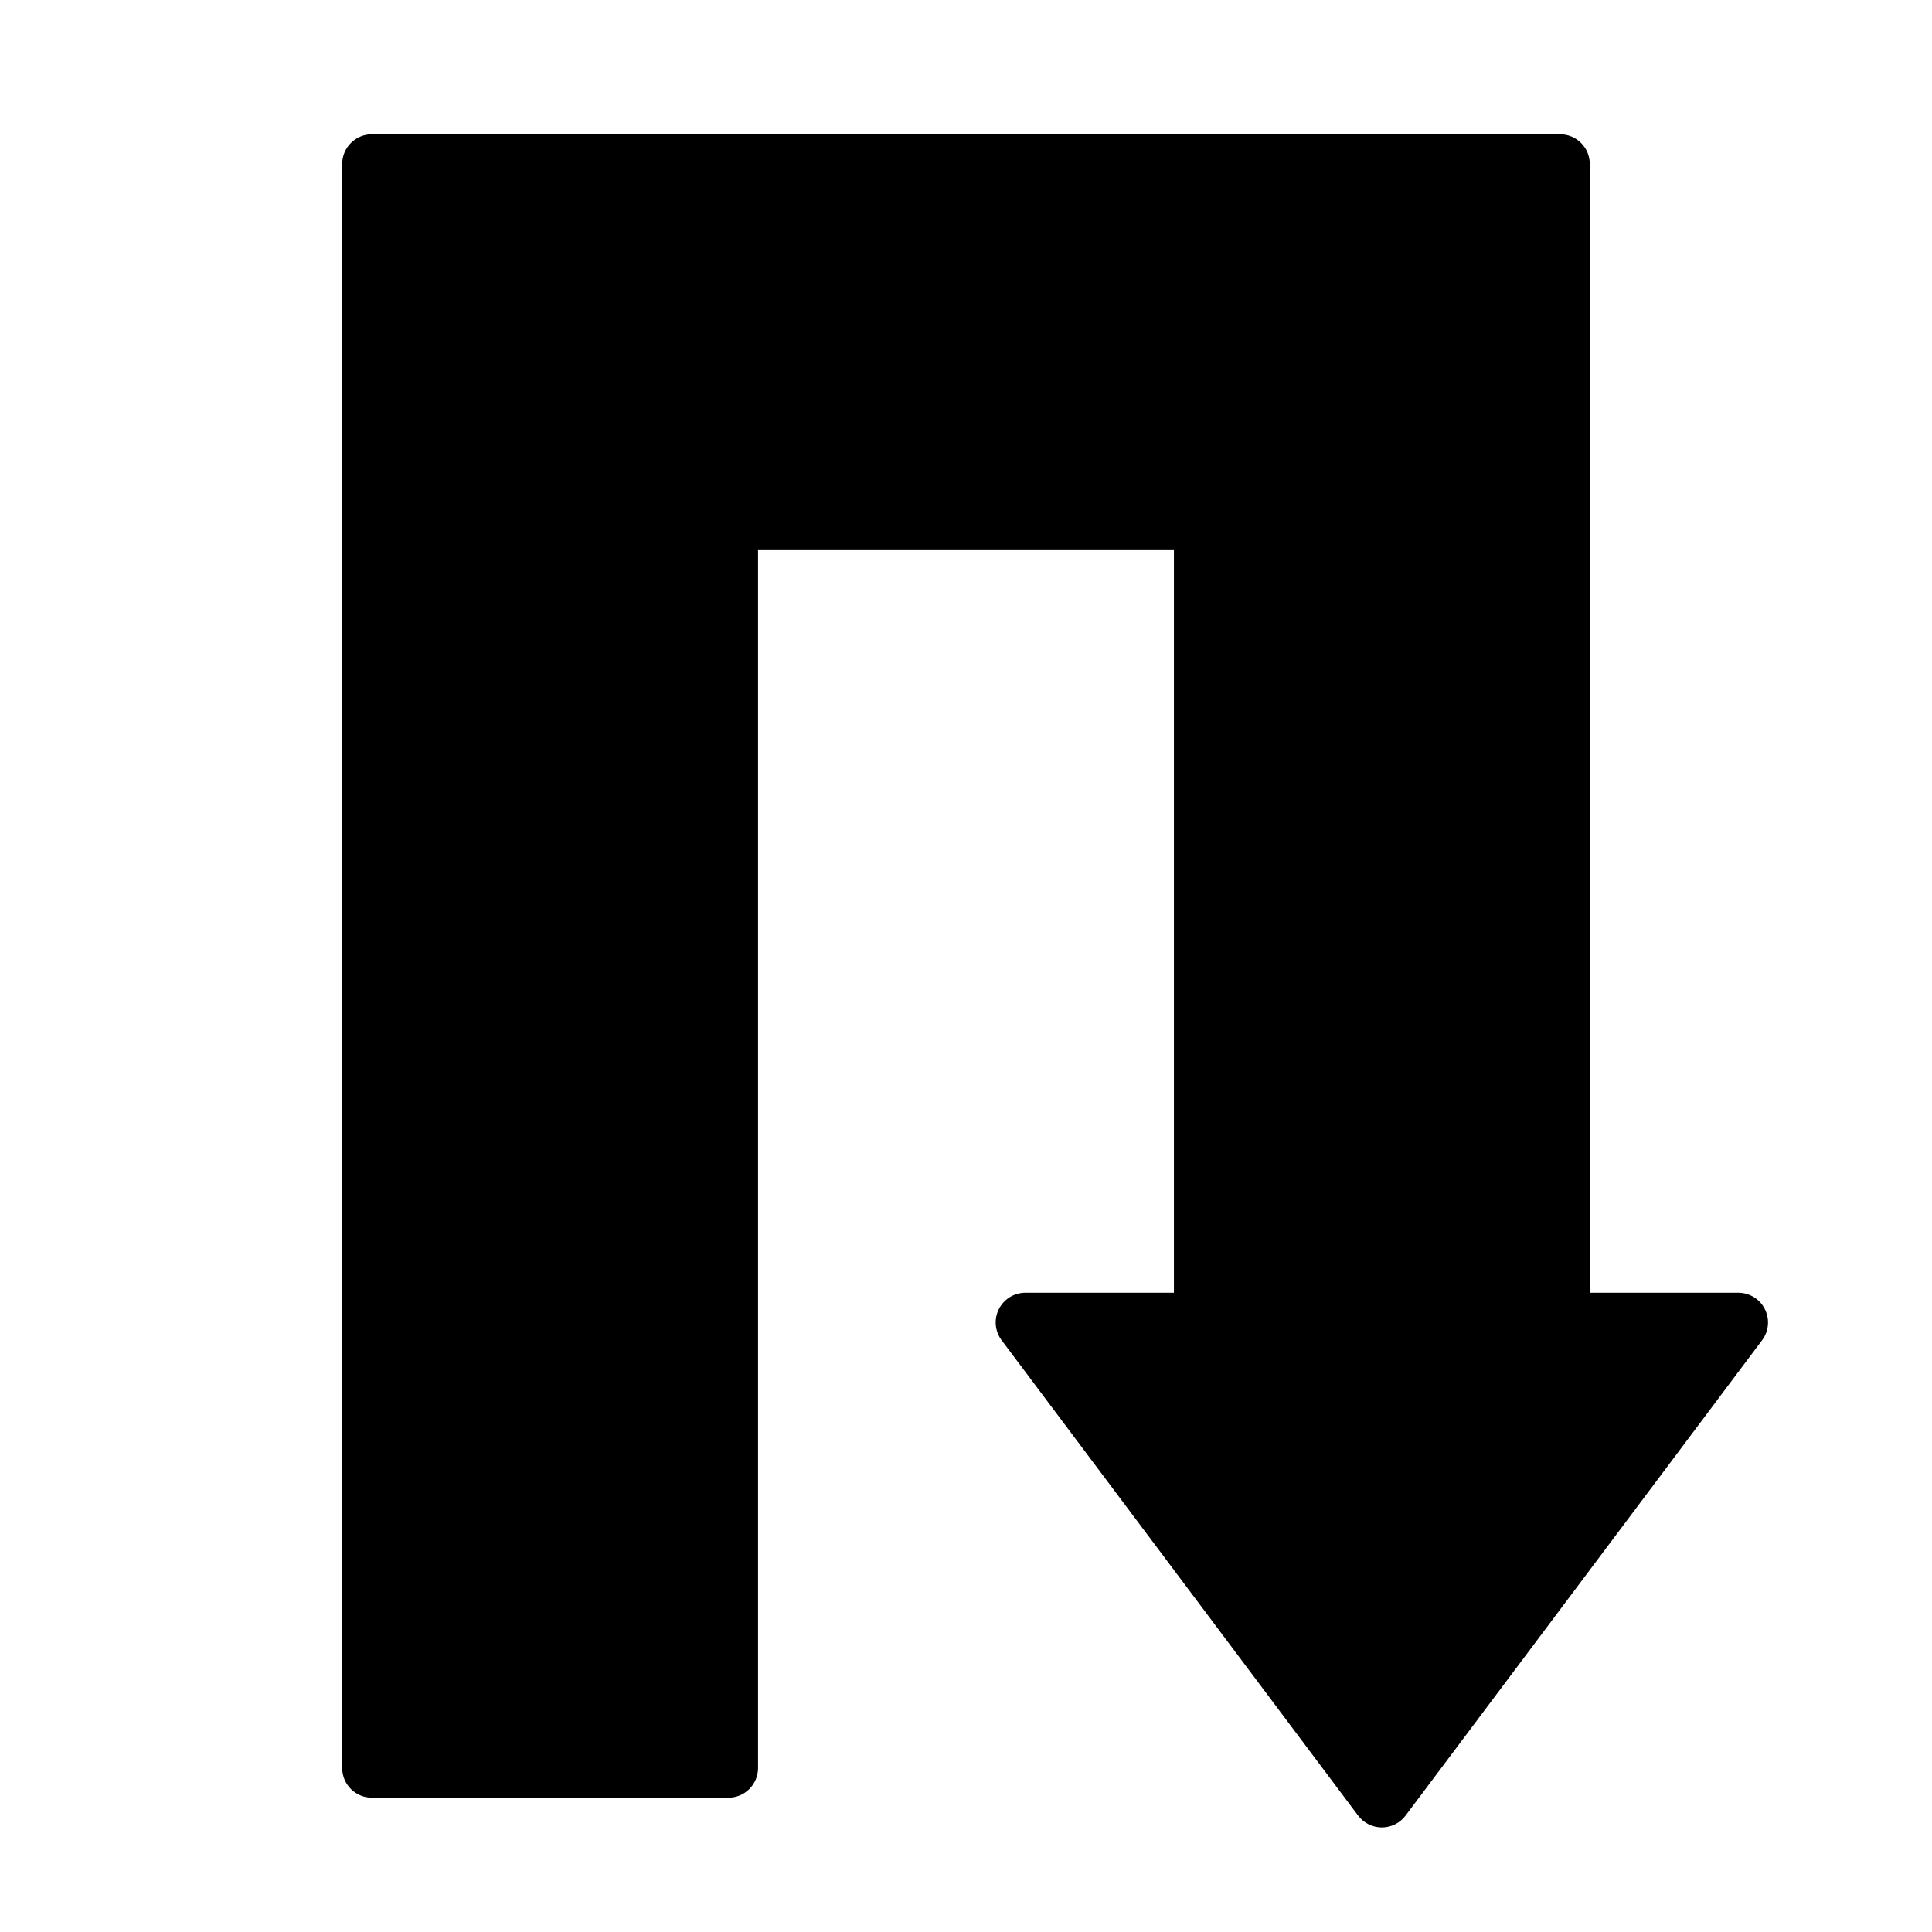
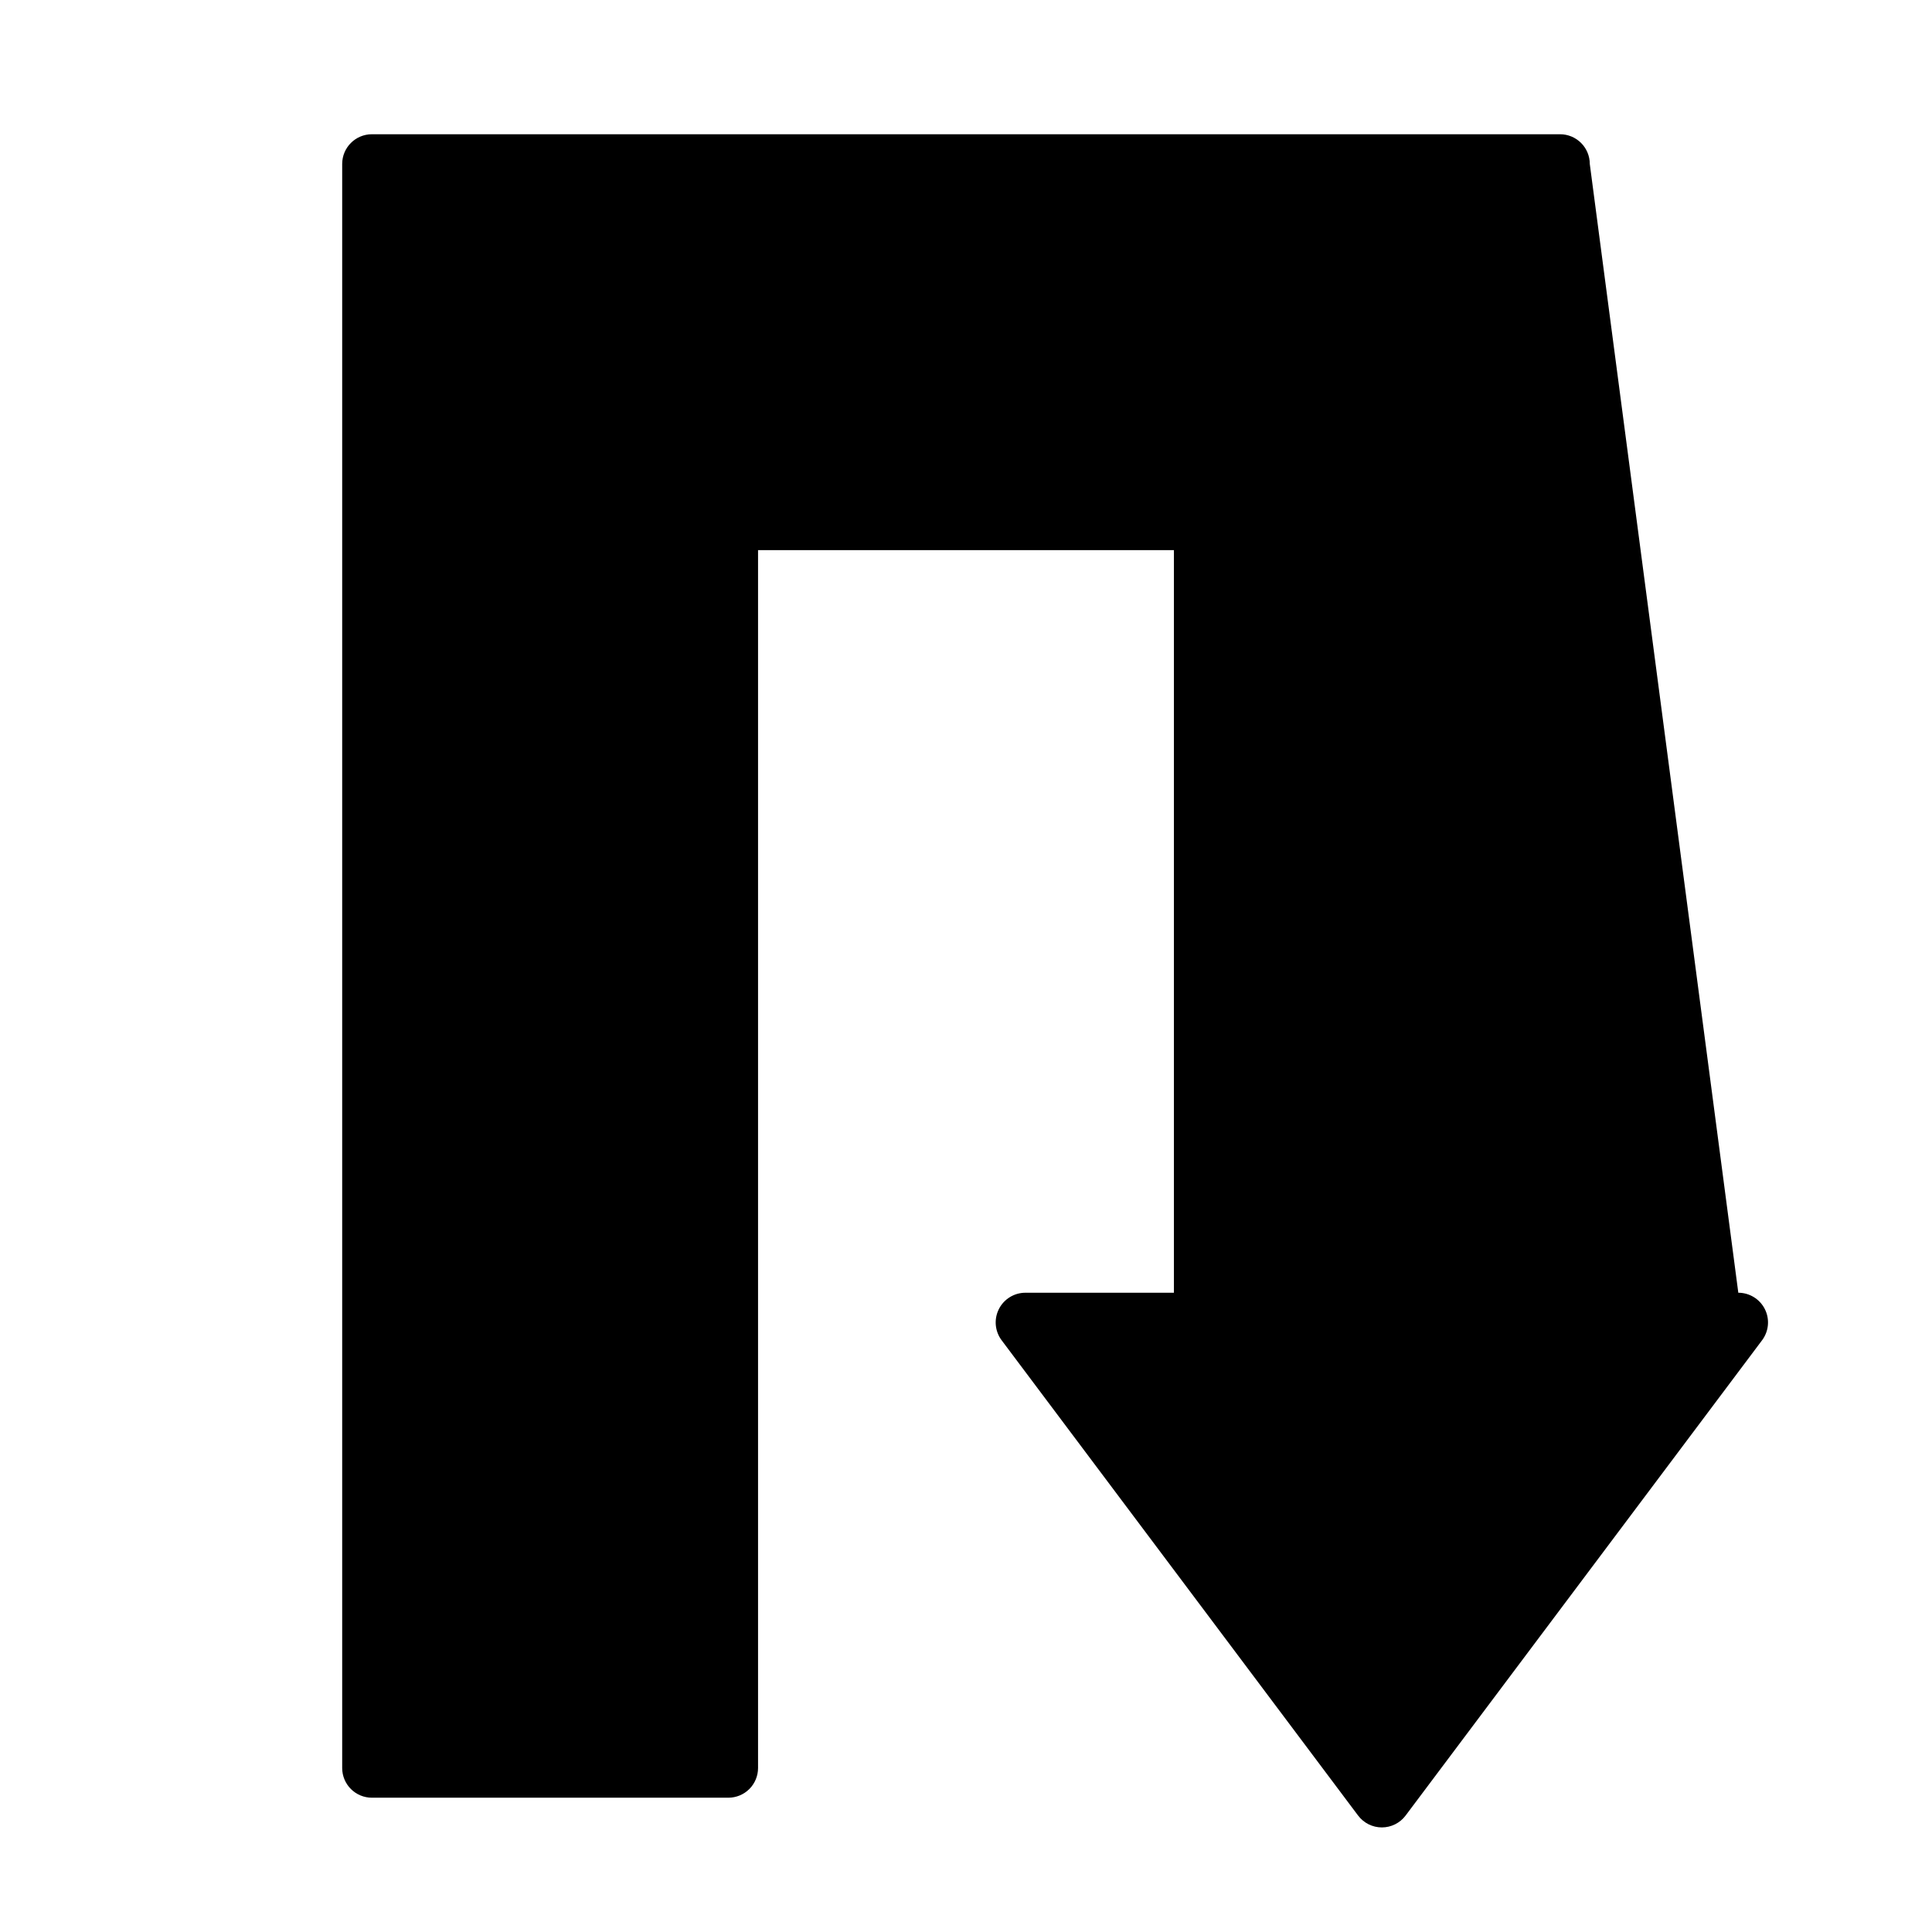
<svg xmlns="http://www.w3.org/2000/svg" fill="#000000" width="800px" height="800px" version="1.1" viewBox="144 144 512 512">
-   <path d="m565.31 187.45c0-2.086-0.832-4.09-2.309-5.566-1.477-1.477-3.477-2.305-5.566-2.305h-314.88c-4.348 0-7.871 3.523-7.871 7.871v425.09c0 2.09 0.828 4.09 2.305 5.566 1.477 1.477 3.477 2.305 5.566 2.305h94.465c2.086 0 4.09-0.828 5.566-2.305 1.477-1.477 2.305-3.477 2.305-5.566v-322.75h110.21v196.8h-39.359c-2.981 0-5.707 1.688-7.039 4.352-1.336 2.668-1.047 5.859 0.742 8.246l94.465 125.95v-0.004c1.484 1.984 3.82 3.152 6.297 3.152 2.477 0 4.812-1.168 6.297-3.152l94.465-125.95v0.004c1.789-2.387 2.078-5.578 0.742-8.246-1.332-2.664-4.059-4.352-7.039-4.352h-39.359z" />
+   <path d="m565.31 187.45c0-2.086-0.832-4.09-2.309-5.566-1.477-1.477-3.477-2.305-5.566-2.305h-314.88c-4.348 0-7.871 3.523-7.871 7.871v425.09c0 2.09 0.828 4.09 2.305 5.566 1.477 1.477 3.477 2.305 5.566 2.305h94.465c2.086 0 4.09-0.828 5.566-2.305 1.477-1.477 2.305-3.477 2.305-5.566v-322.75h110.21v196.8h-39.359c-2.981 0-5.707 1.688-7.039 4.352-1.336 2.668-1.047 5.859 0.742 8.246l94.465 125.95v-0.004c1.484 1.984 3.82 3.152 6.297 3.152 2.477 0 4.812-1.168 6.297-3.152l94.465-125.95v0.004c1.789-2.387 2.078-5.578 0.742-8.246-1.332-2.664-4.059-4.352-7.039-4.352z" />
</svg>